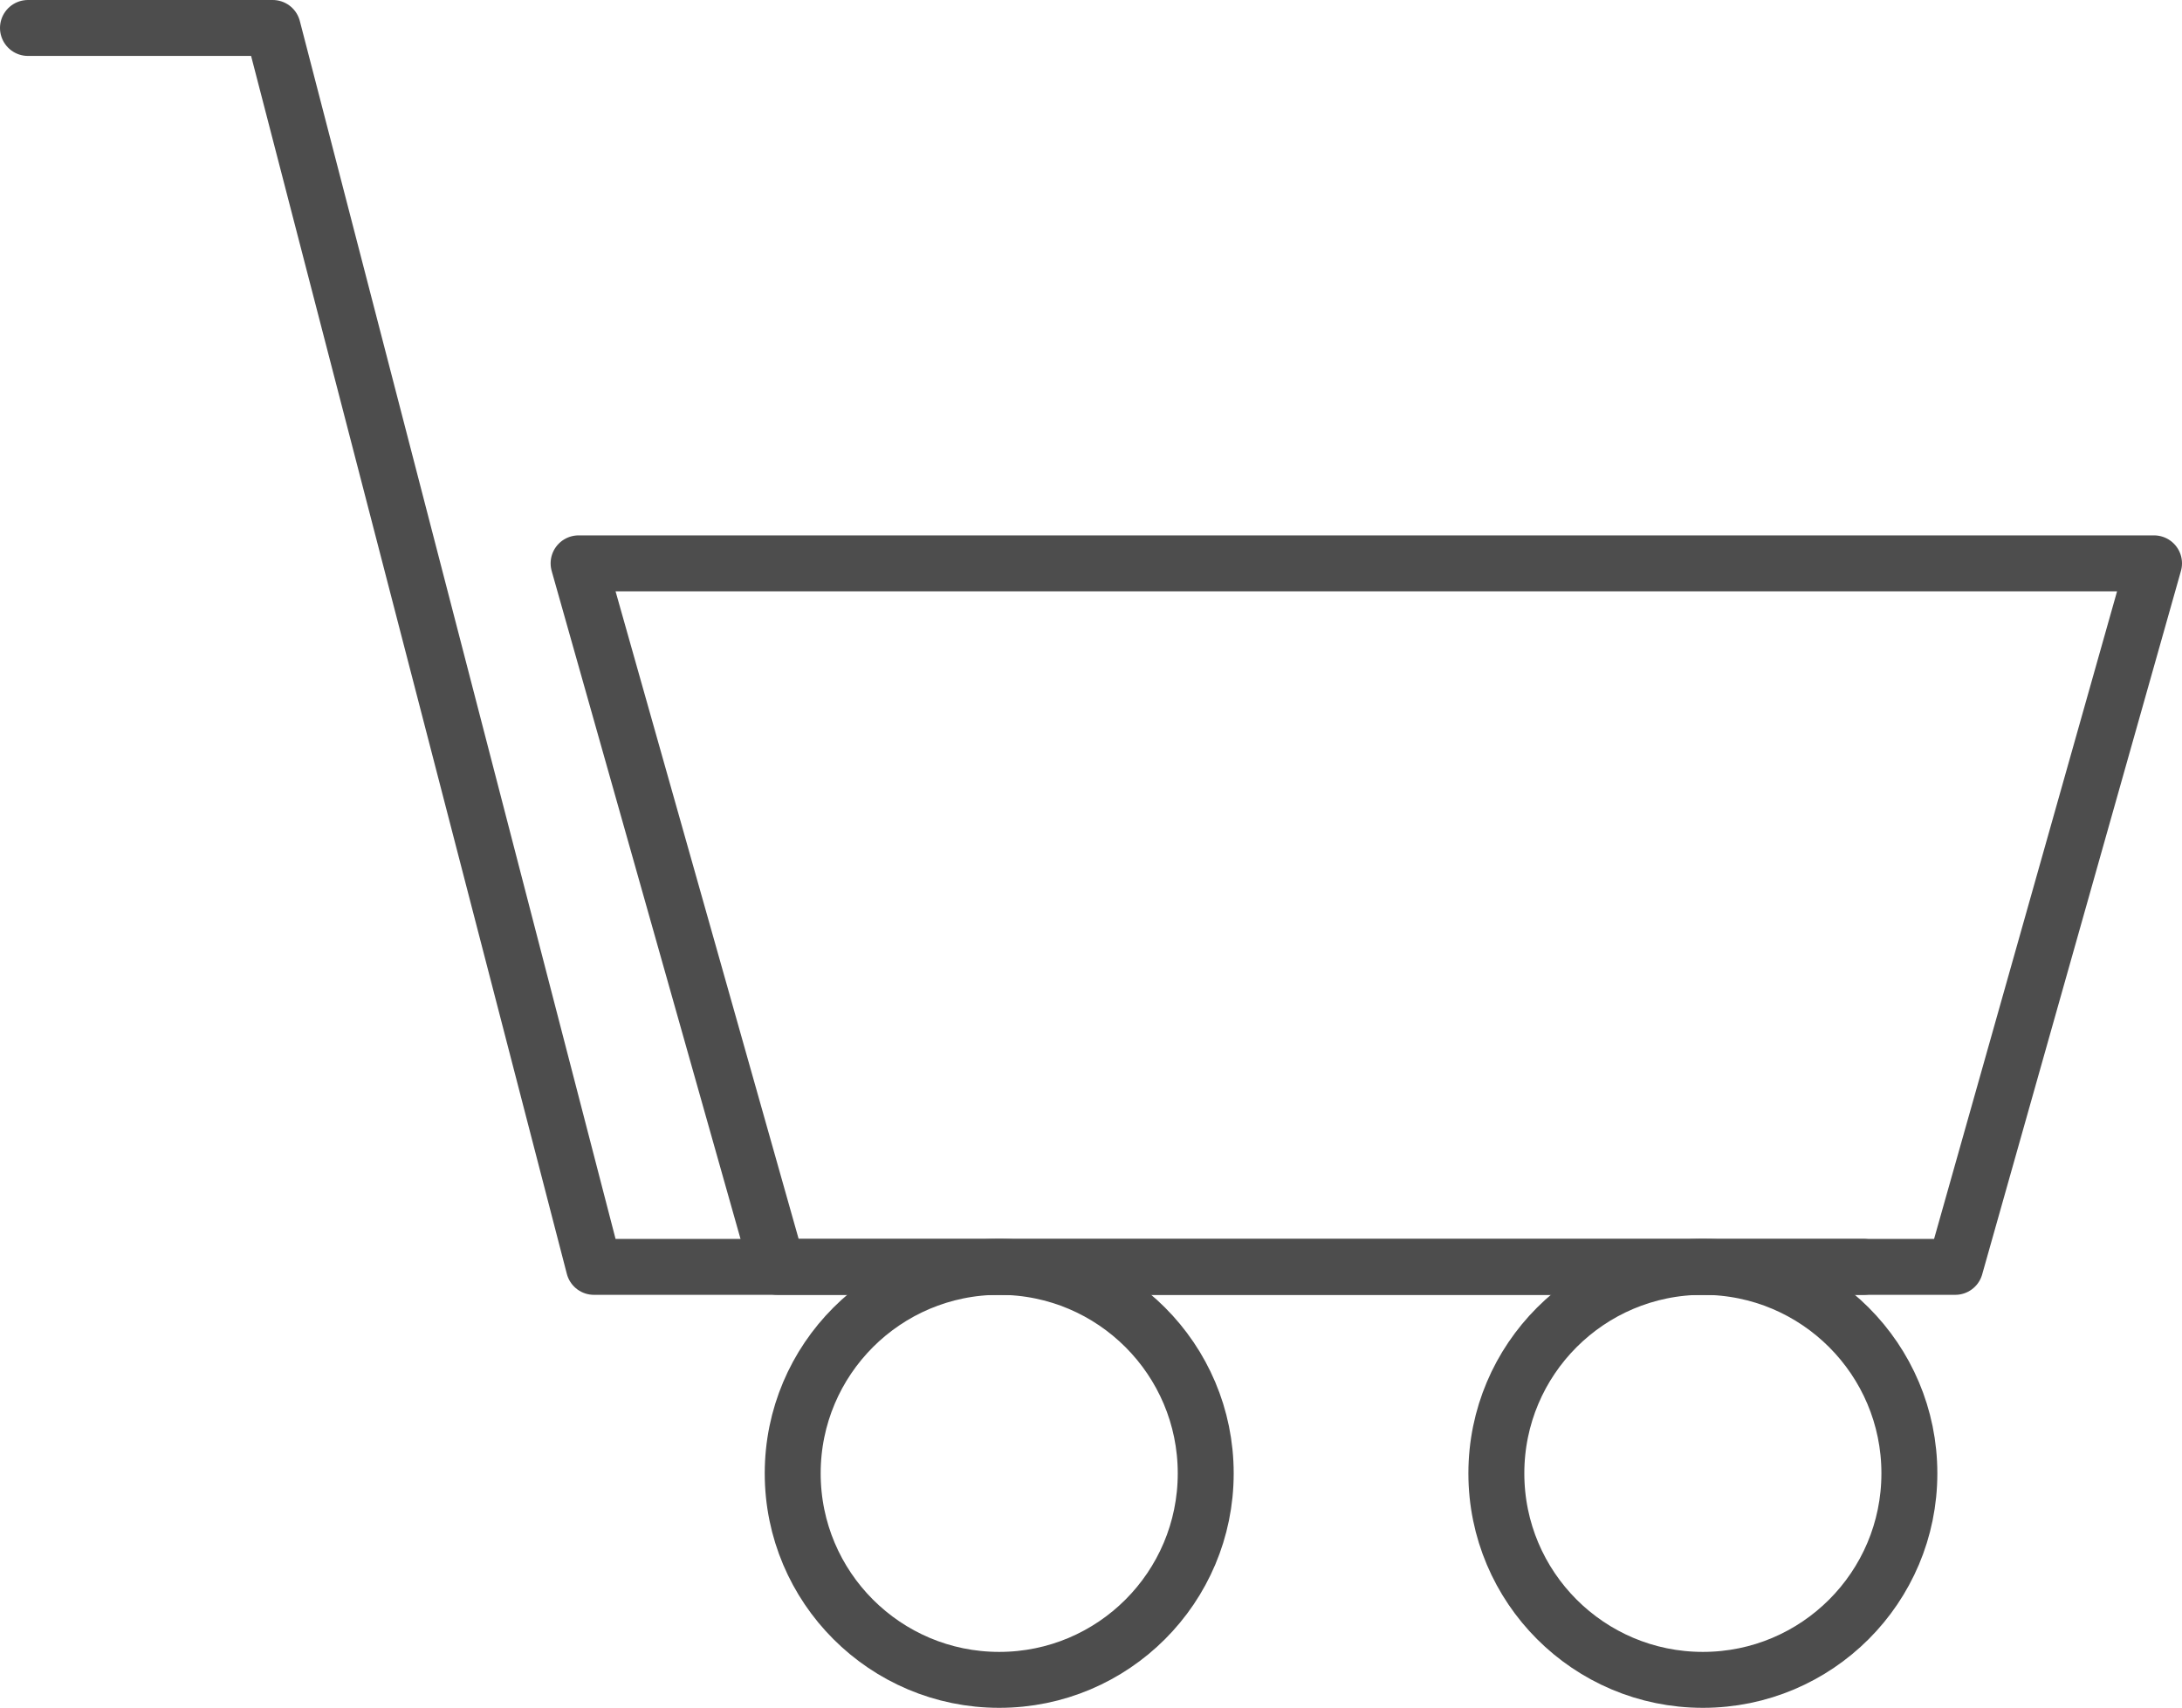
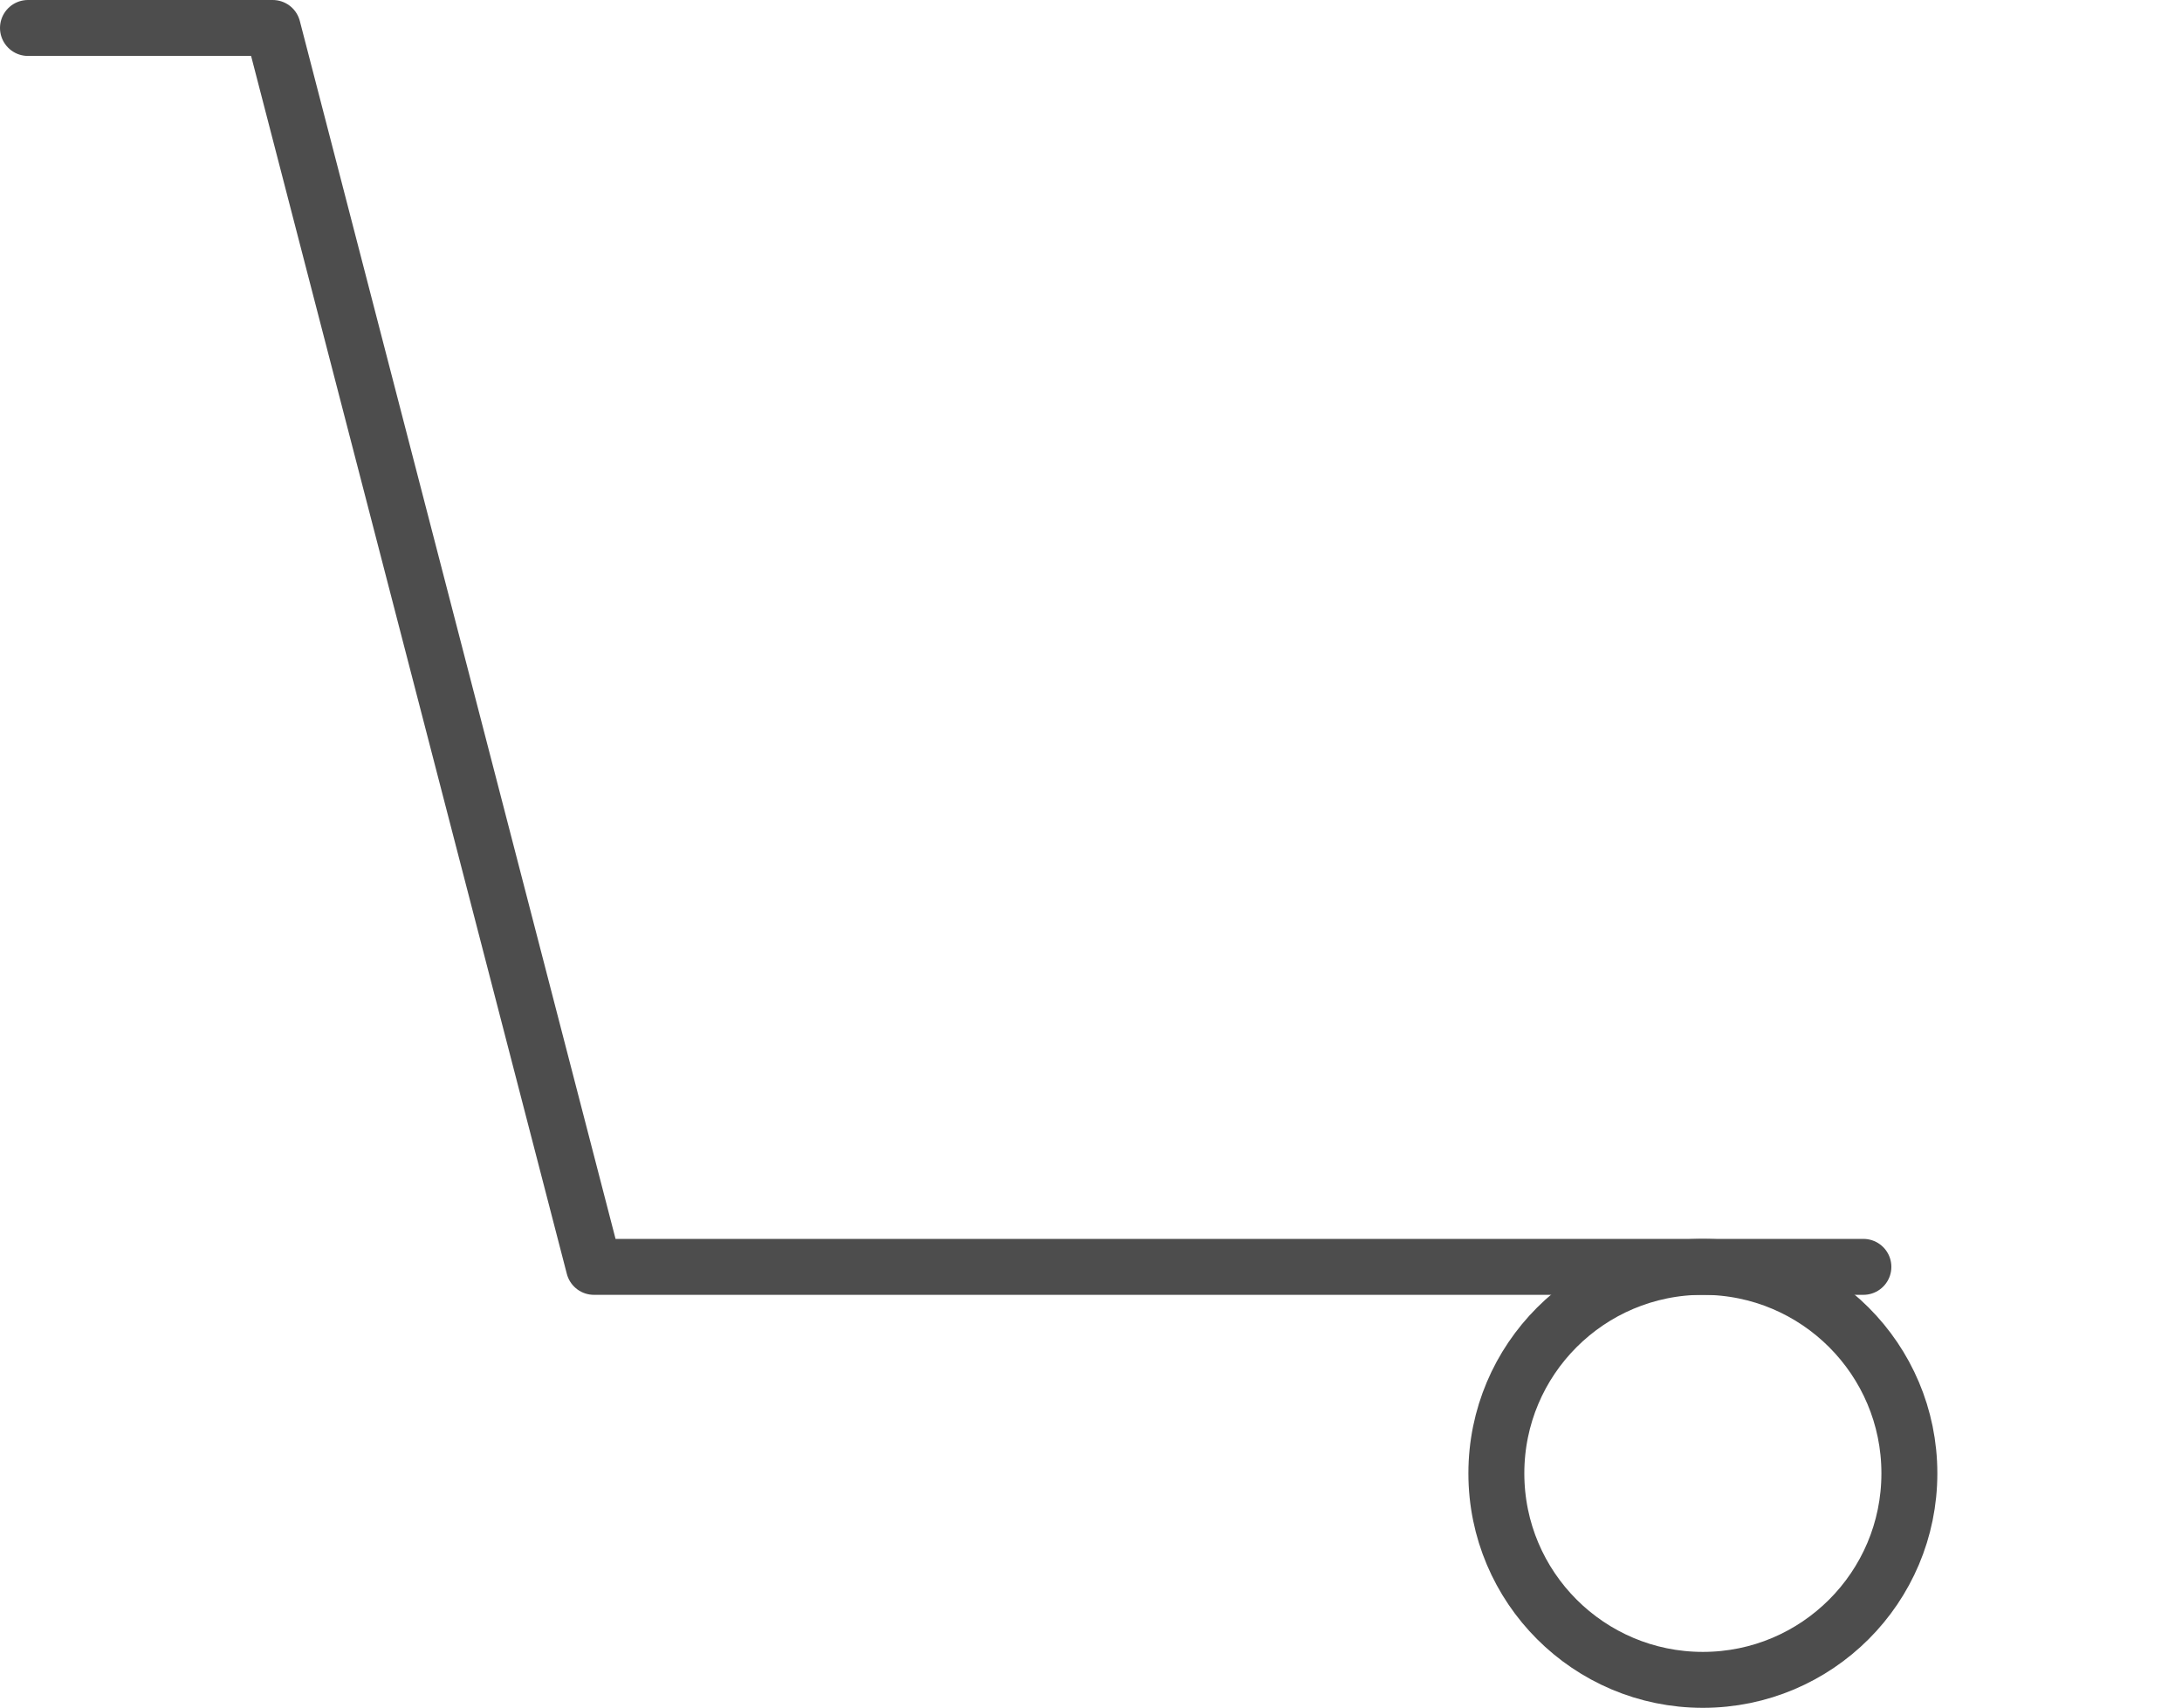
<svg xmlns="http://www.w3.org/2000/svg" id="Ebene_1" data-name="Ebene 1" viewBox="0 0 195.05 152.67">
  <defs>
    <style>
      .cls-1 {
        fill: none;
        stroke: #4d4d4d;
        stroke-linecap: round;
        stroke-linejoin: round;
        stroke-width: 5px;
      }
    </style>
  </defs>
-   <polygon class="cls-1" points="51.72 50.36 69.5 113.25 174.78 113.25 192.55 50.36 51.72 50.36" />
  <polyline class="cls-1" points="2.5 2.5 24.38 2.5 53.09 113.25 166.57 113.25" />
-   <circle class="cls-1" cx="89.32" cy="131.71" r="18.46" />
  <circle class="cls-1" cx="152.22" cy="131.71" r="18.46" />
</svg>